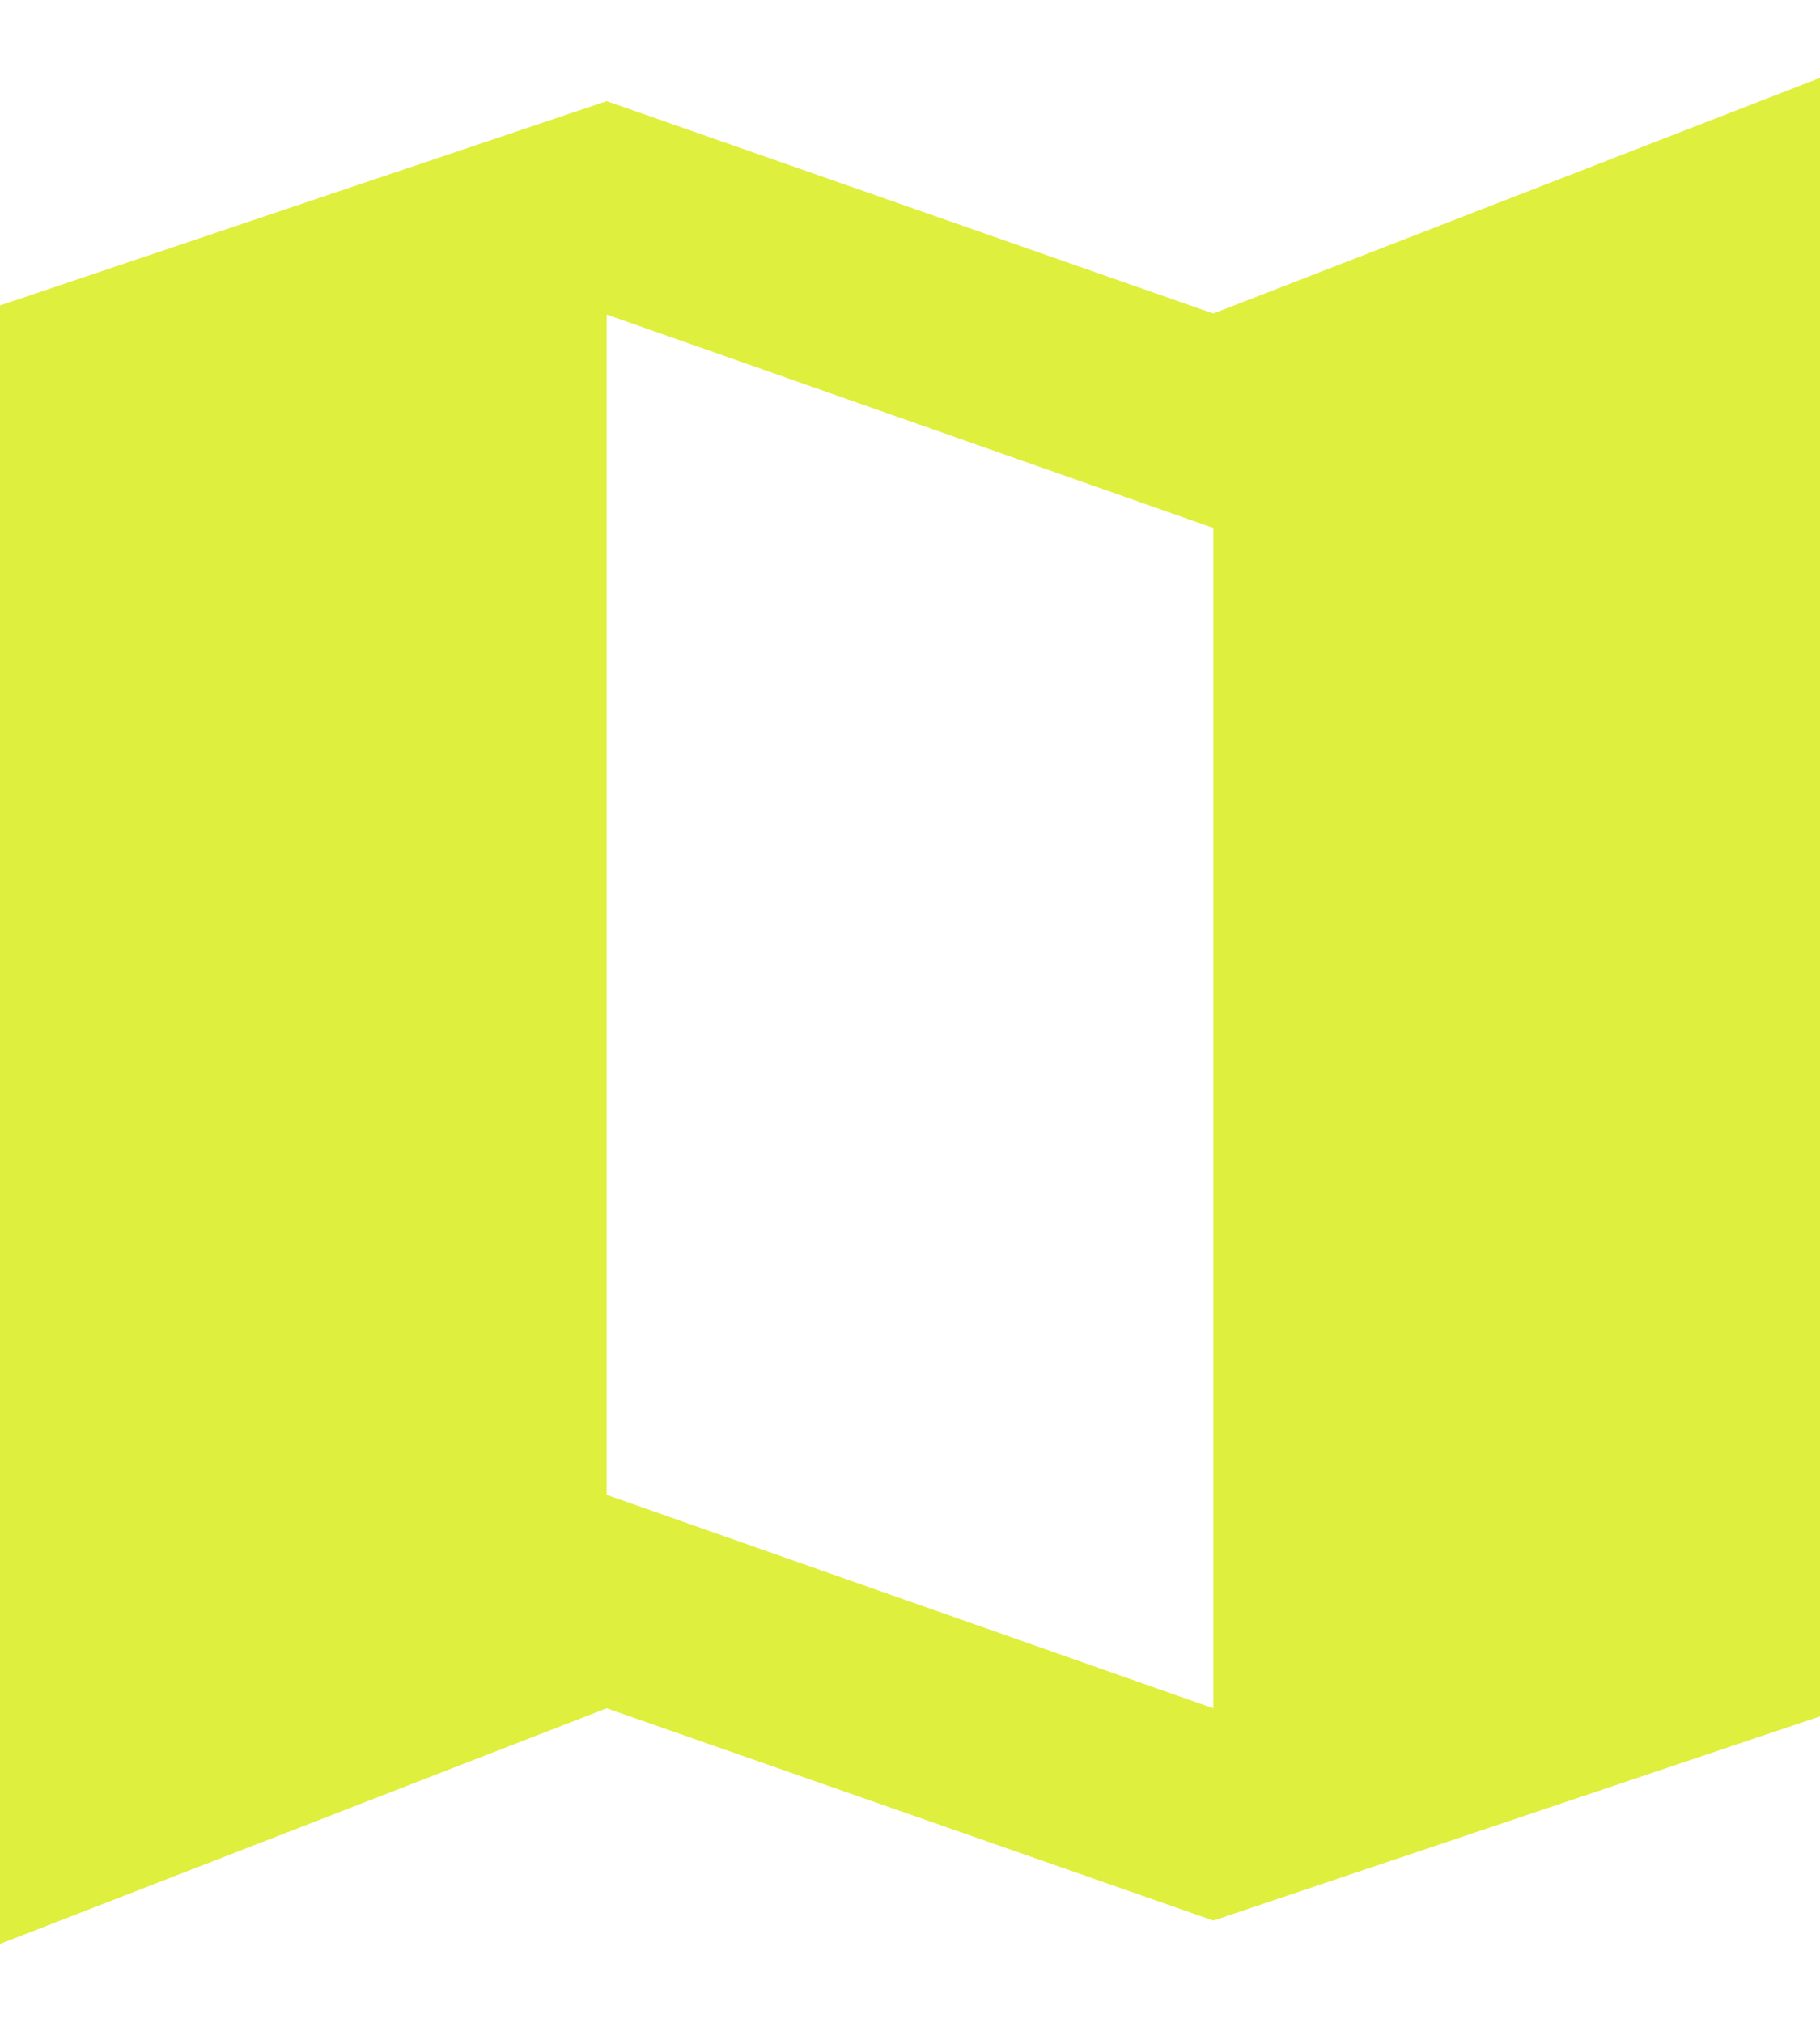
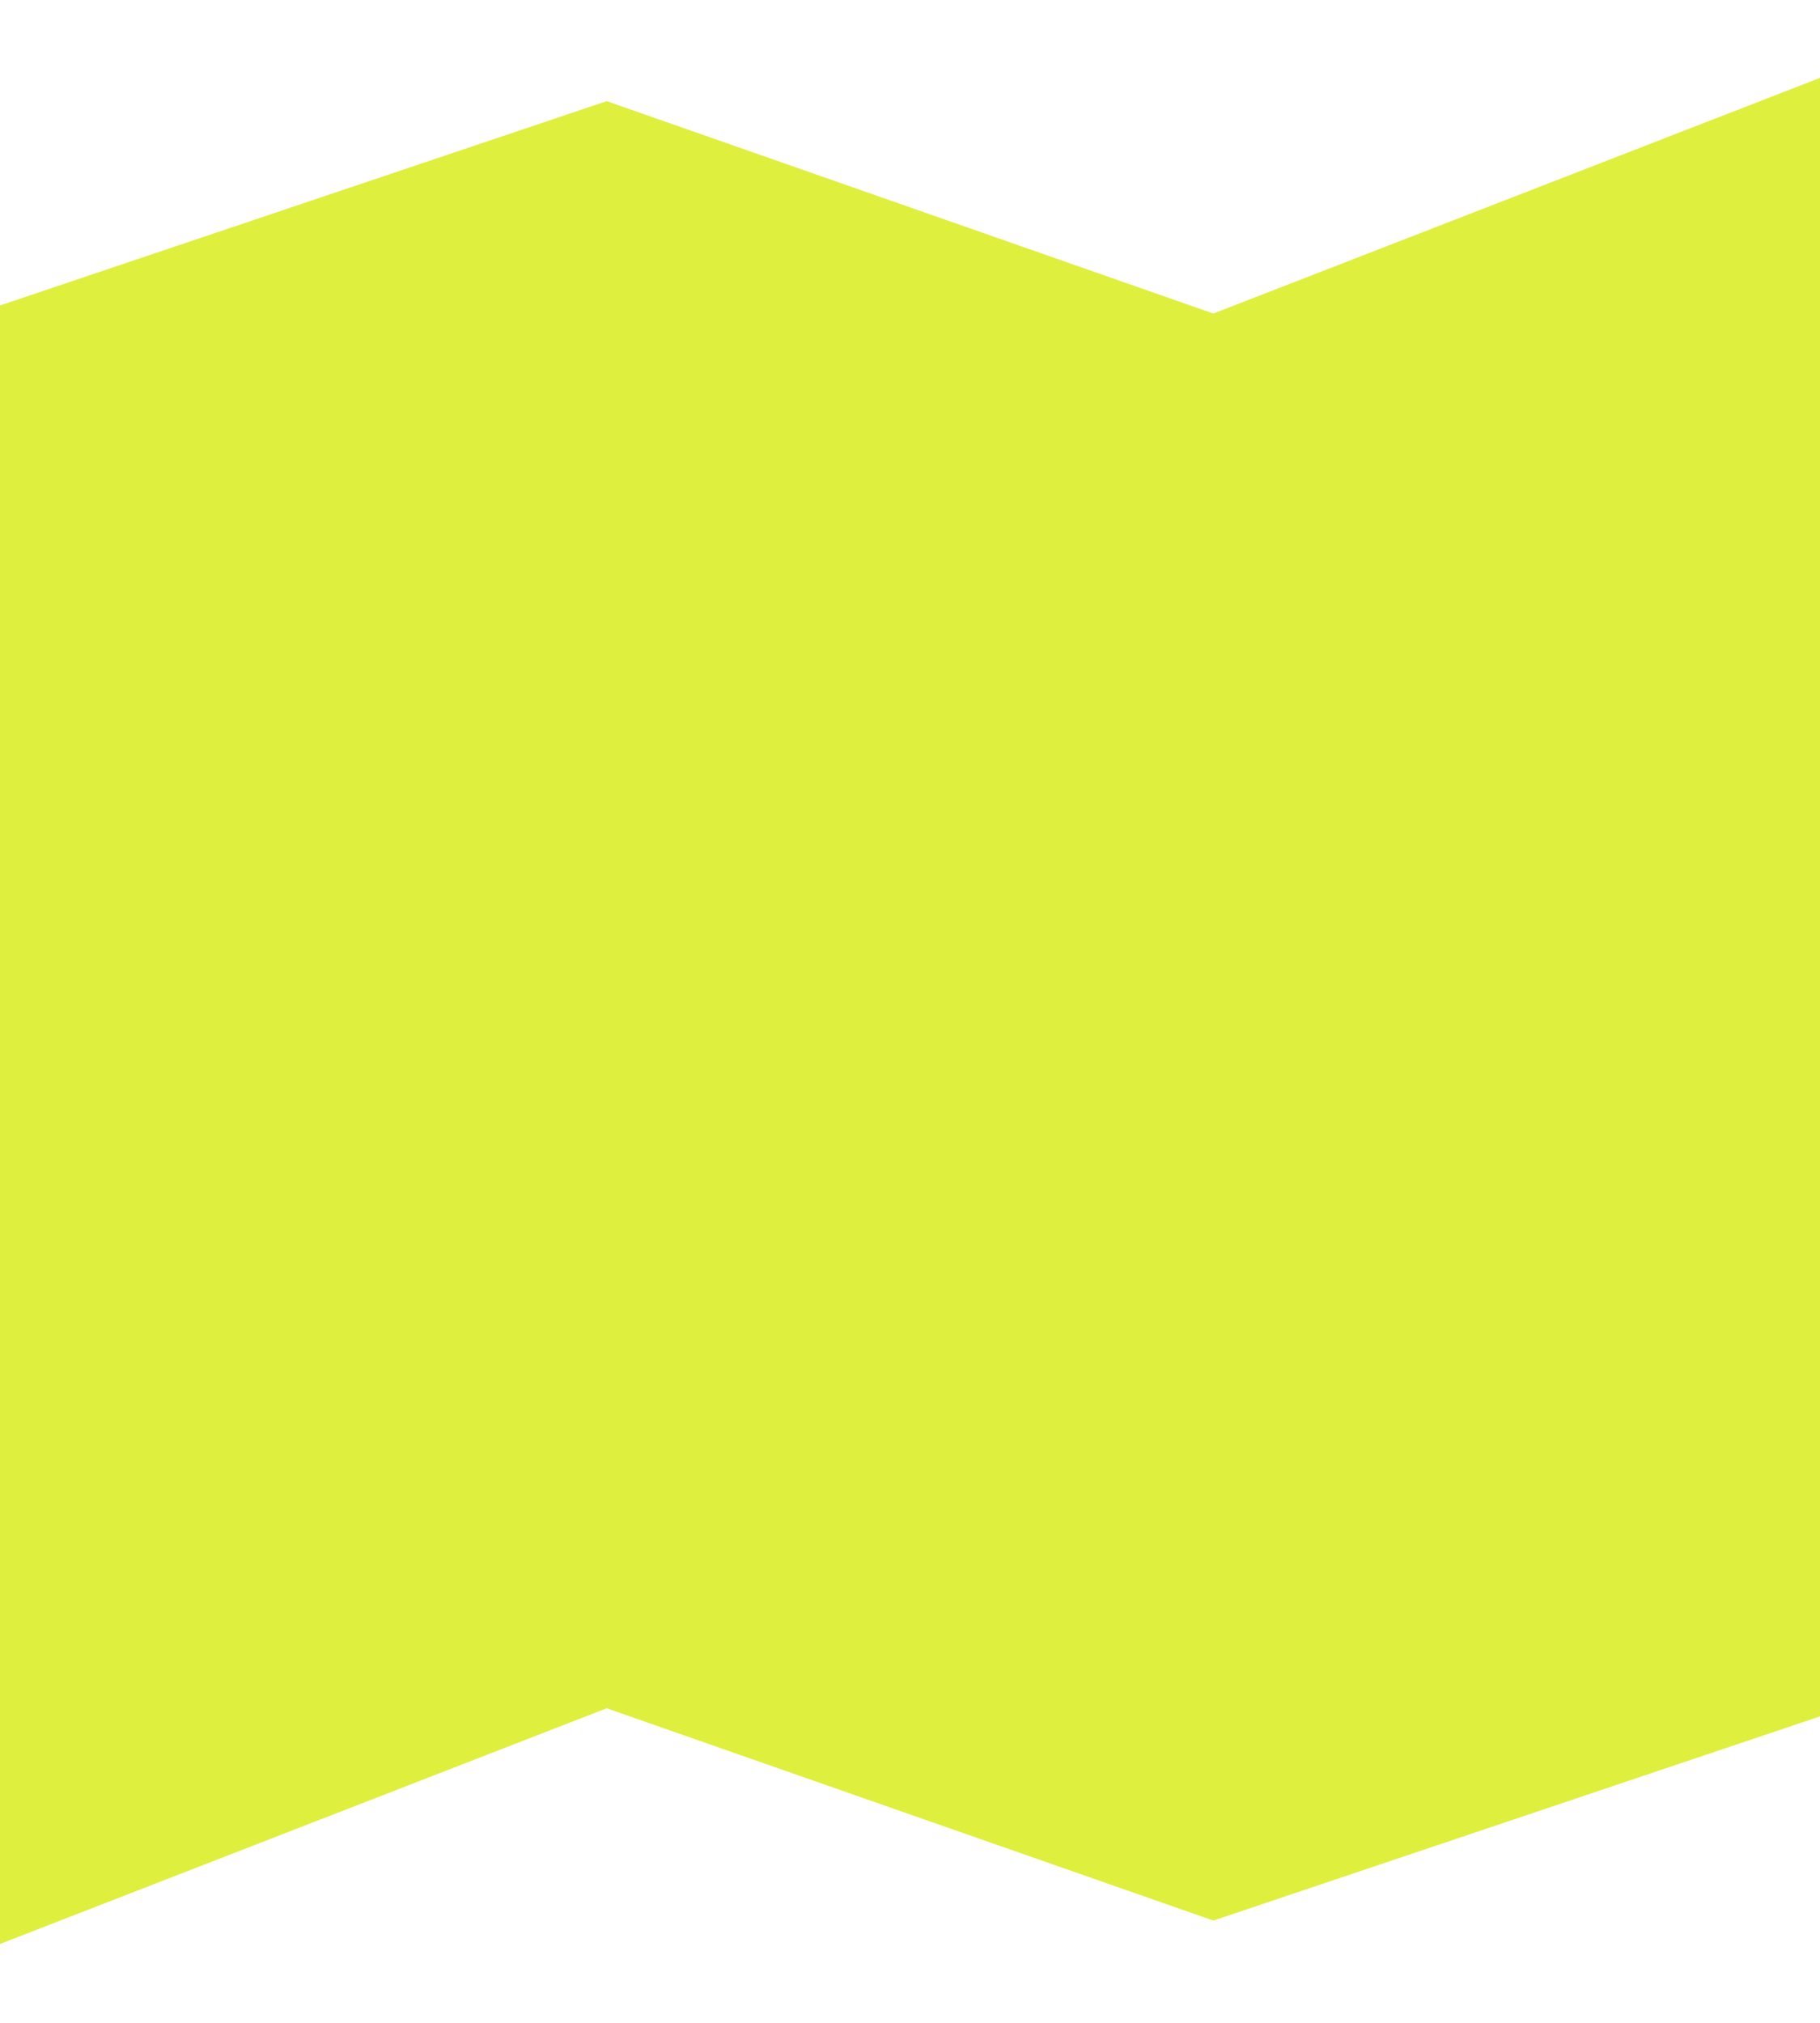
<svg xmlns="http://www.w3.org/2000/svg" width="18" height="20" viewBox="0 0 18 20" fill="none">
-   <path d="M12 3.1L6 1L0 3.02V19.22L6 16.89L12 18.989L18 16.97V0.77L12 3.1ZM12 16.89L6 14.78V3.11L12 5.22V16.89Z" fill="#DFEF3D" />
+   <path d="M12 3.1L6 1L0 3.02V19.22L6 16.89L12 18.989L18 16.97V0.77L12 3.1ZM12 16.89L6 14.78V3.11V16.89Z" fill="#DFEF3D" />
</svg>